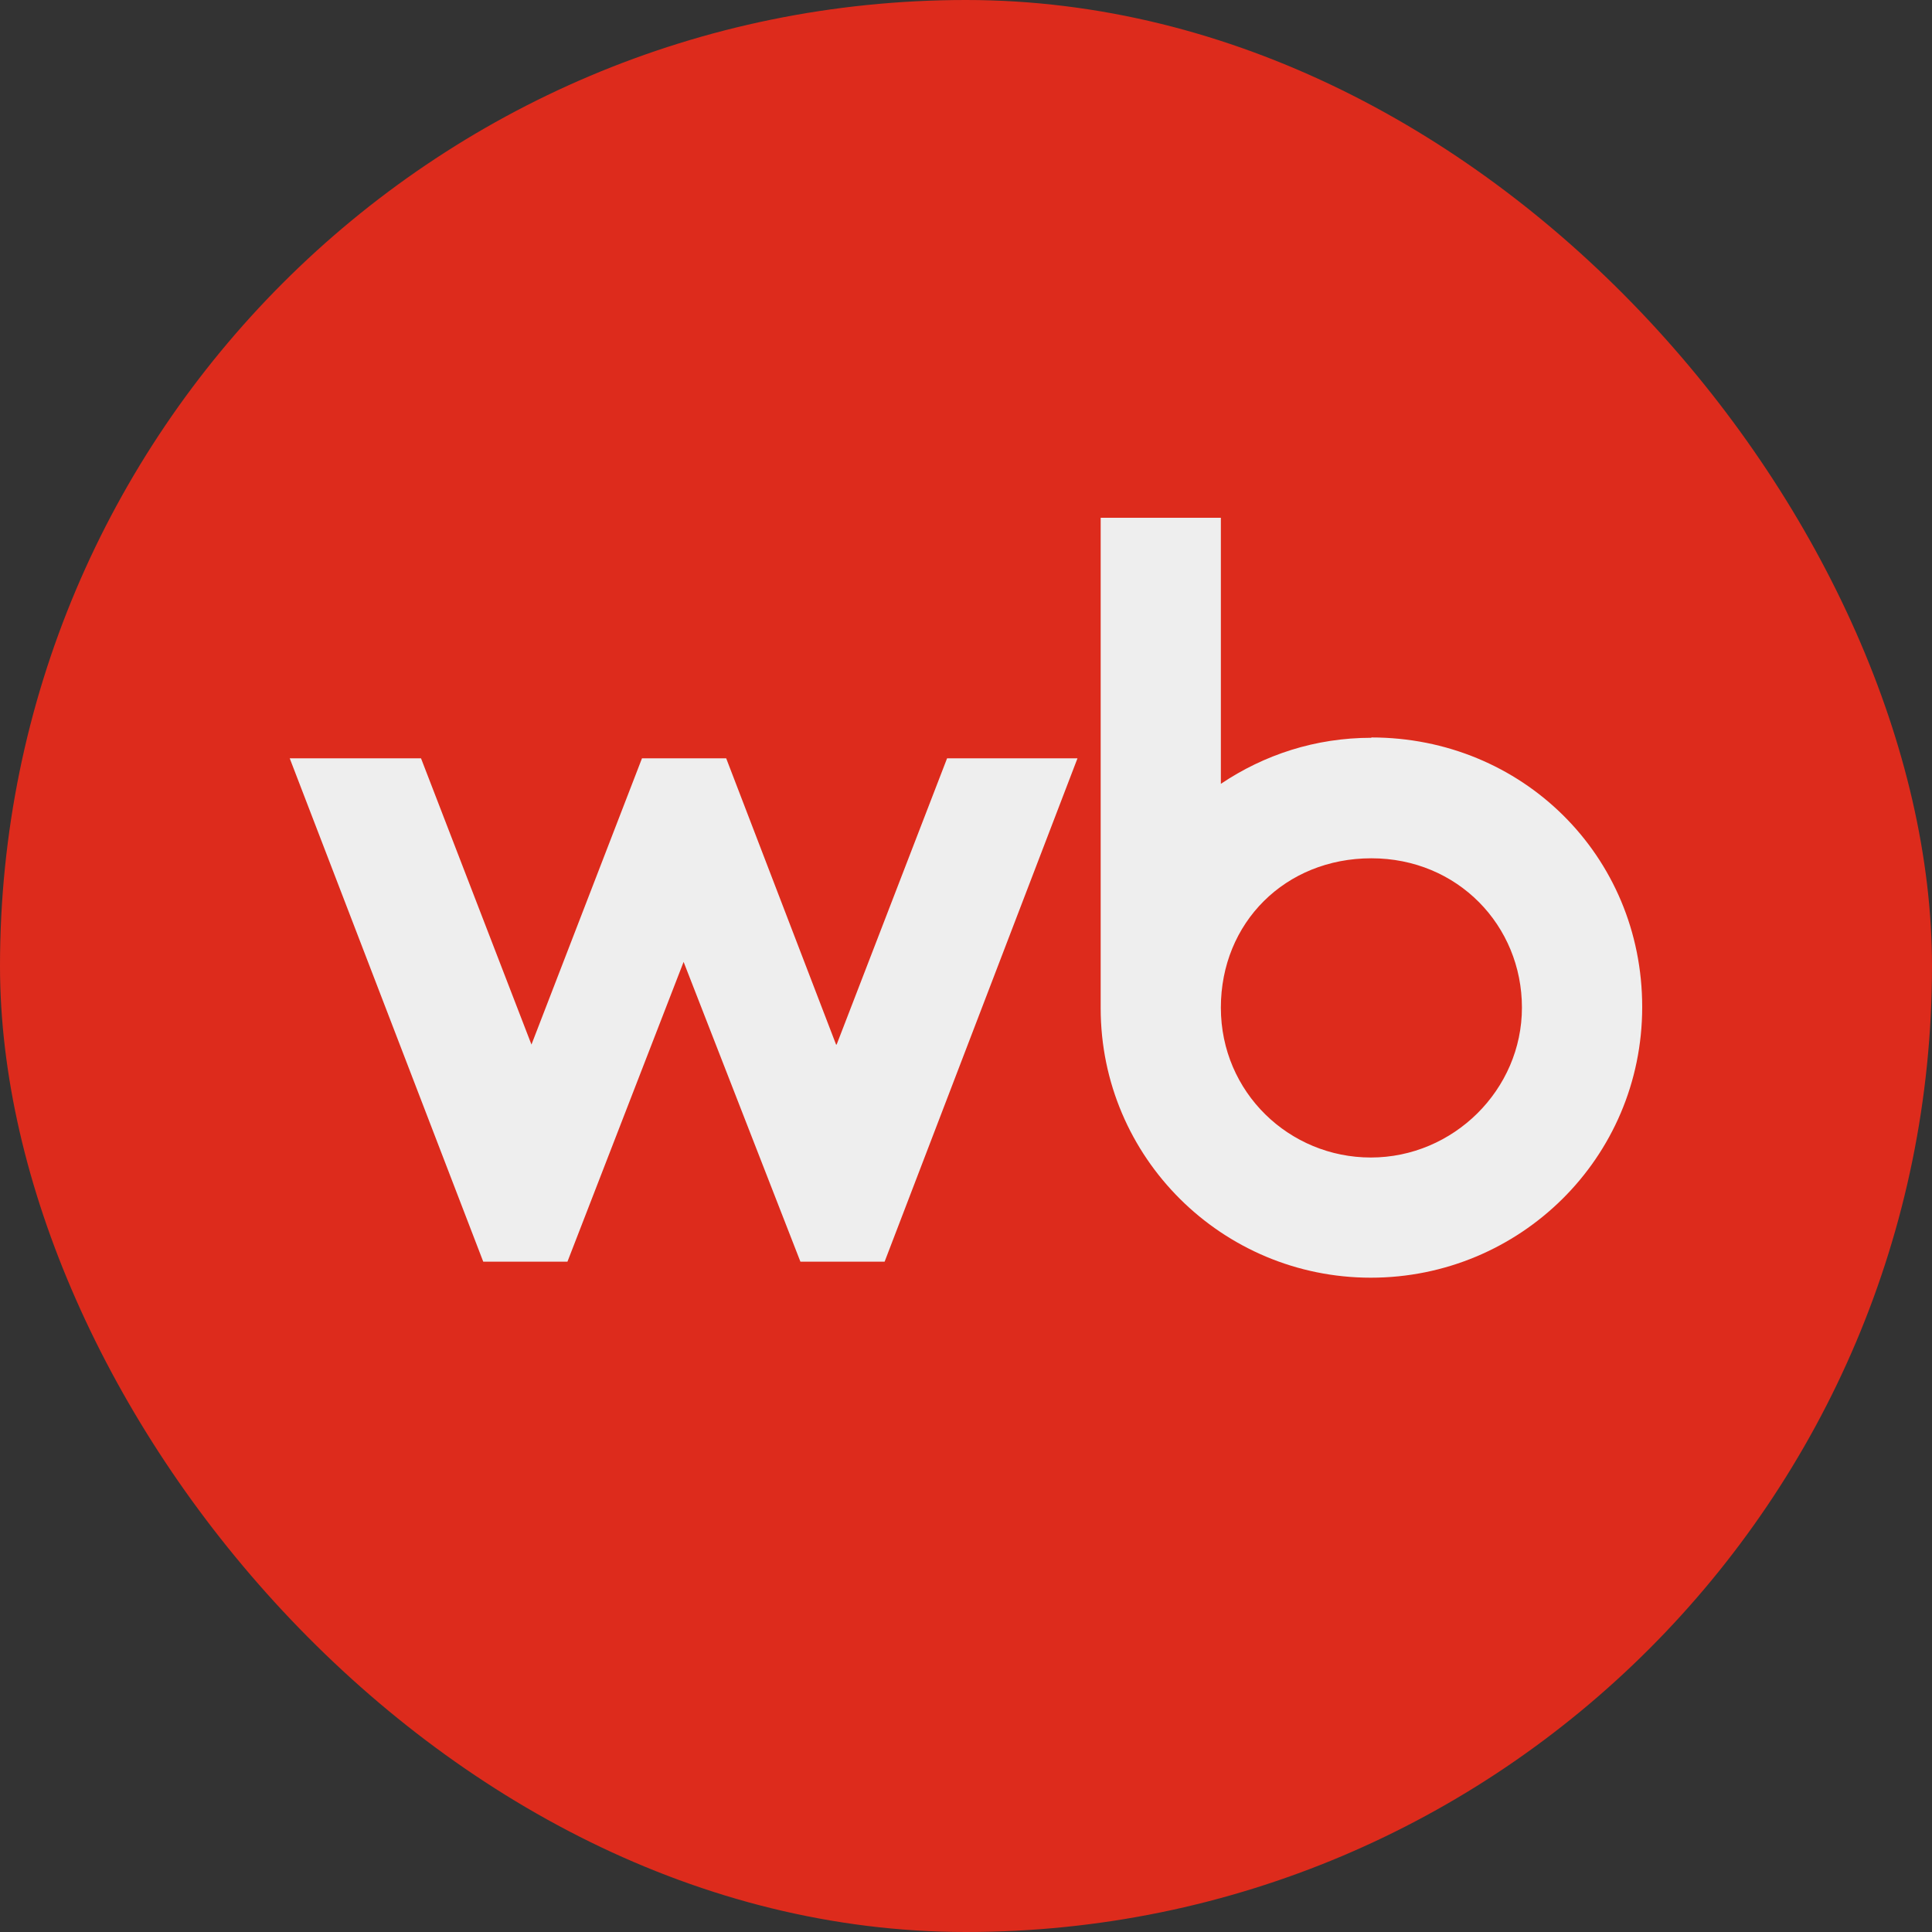
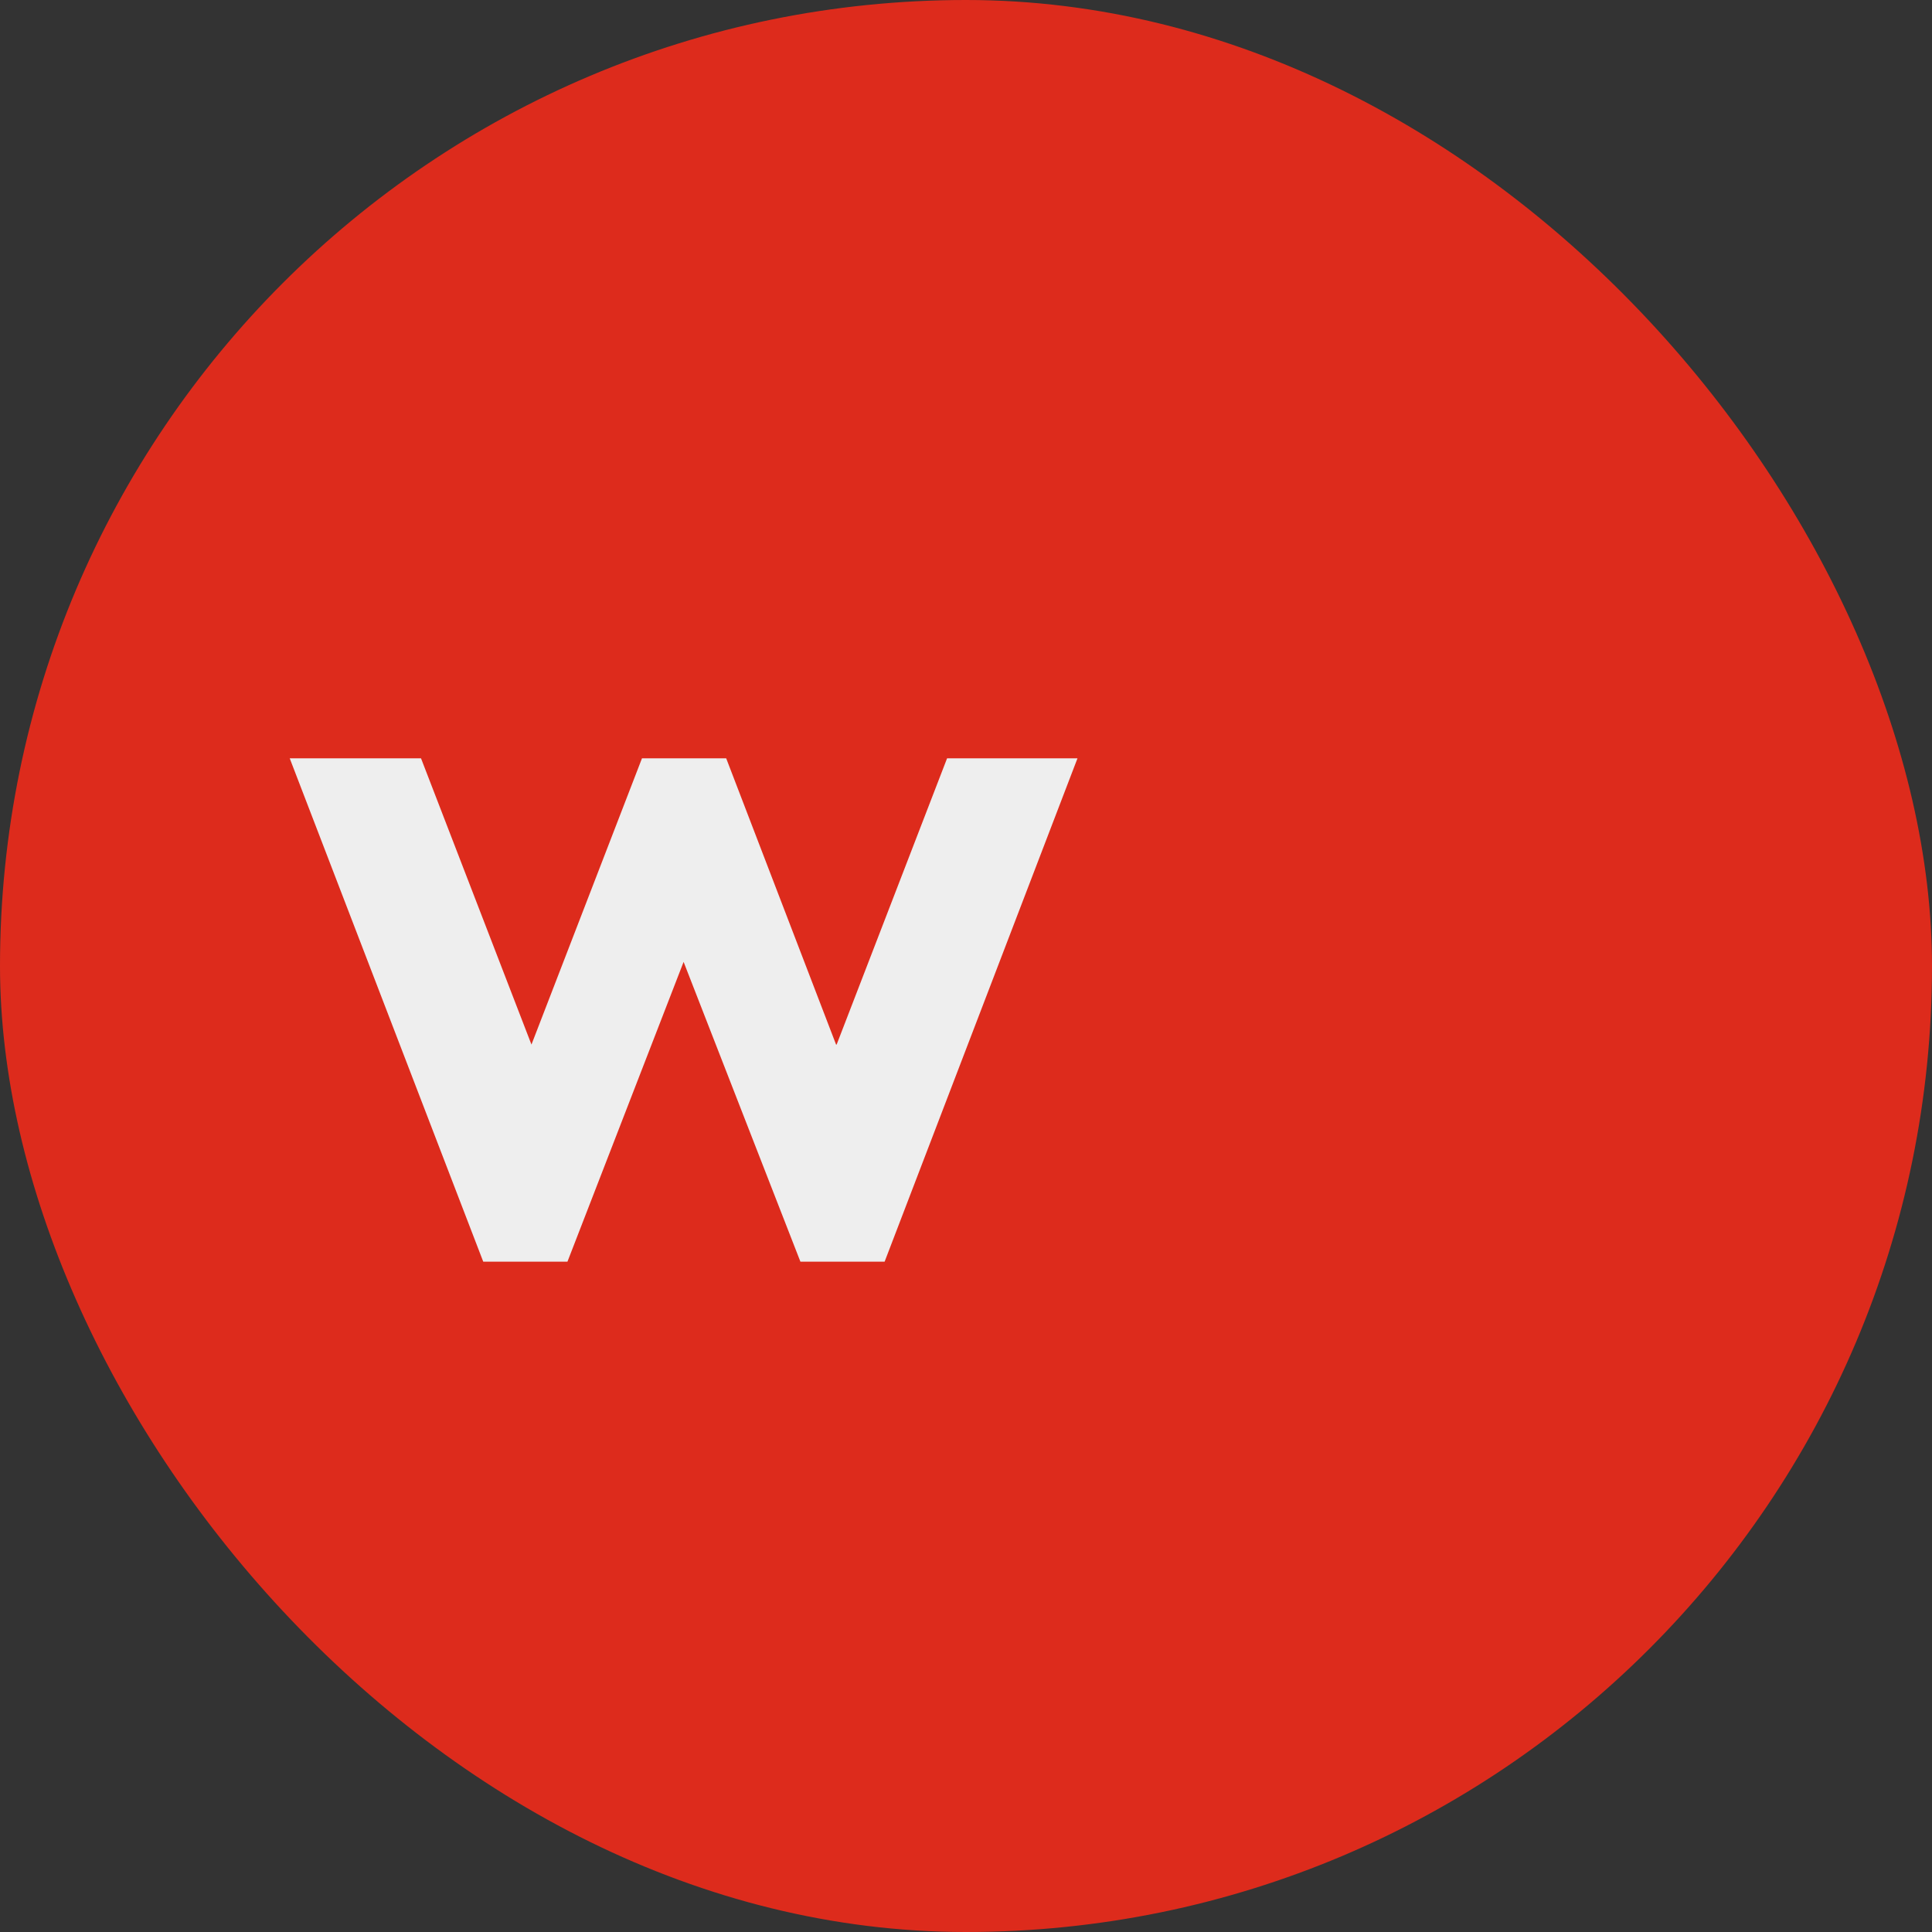
<svg xmlns="http://www.w3.org/2000/svg" width="24" height="24" viewBox="0 0 24 24" fill="none">
  <rect x="0" y="0" width="24" height="24" fill="#333333" stroke="none" />
  <rect width="24" height="24" rx="12" fill="#DD2B1C" />
-   <path fill-rule="evenodd" clip-rule="evenodd" d="M17.036 9.165C16.339 9.165 15.704 9.376 15.166 9.737V6.432H13.673V12.524C13.673 14.379 15.182 15.872 17.029 15.872C18.875 15.872 20.4 14.39 20.4 12.509C20.4 10.627 18.906 9.161 17.036 9.161V9.165ZM17.029 14.379C16.017 14.379 15.166 13.571 15.166 12.517C15.166 11.462 15.966 10.662 17.036 10.662C18.107 10.662 18.906 11.497 18.906 12.517C18.906 13.536 18.056 14.379 17.029 14.379Z" fill="#EEEEEE" />
  <path d="M10.386 12.976L9.021 9.42H7.975L6.602 12.976L5.23 9.42H3.599L6.003 15.673H7.049L8.492 11.949L9.943 15.673H10.989L13.385 9.42H11.765L10.393 12.976H10.386Z" fill="#EEEEEE" />
</svg>